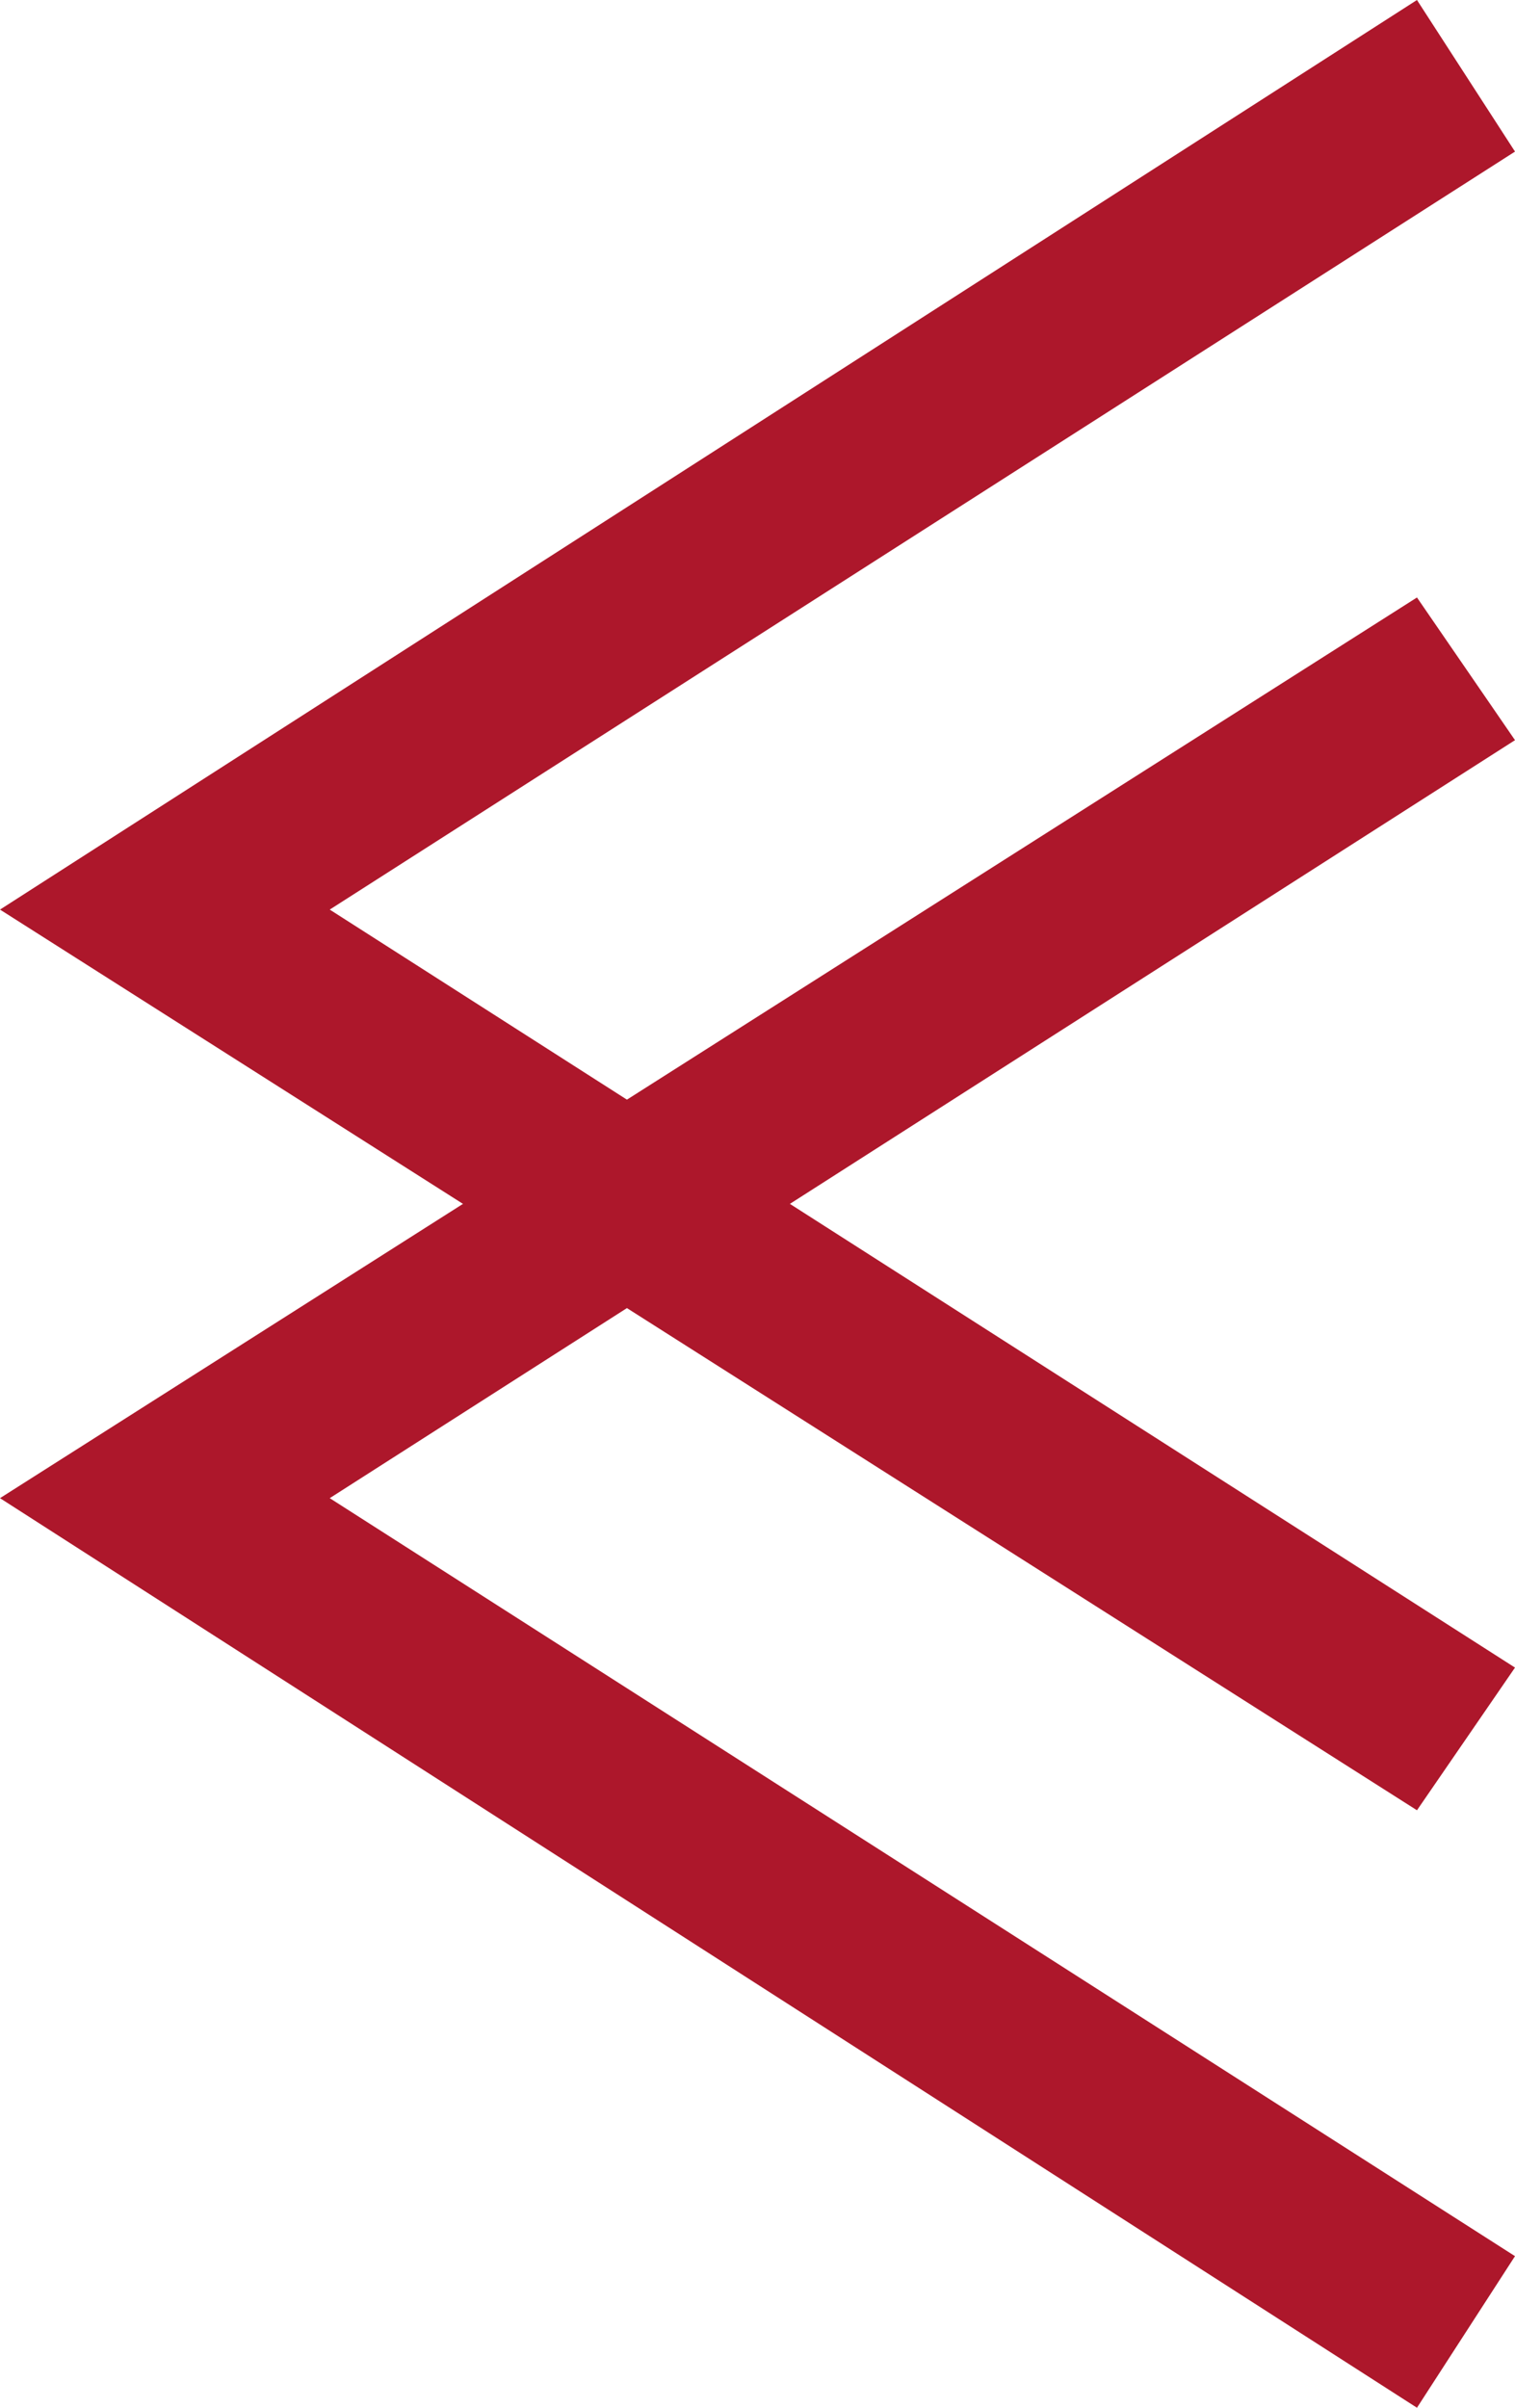
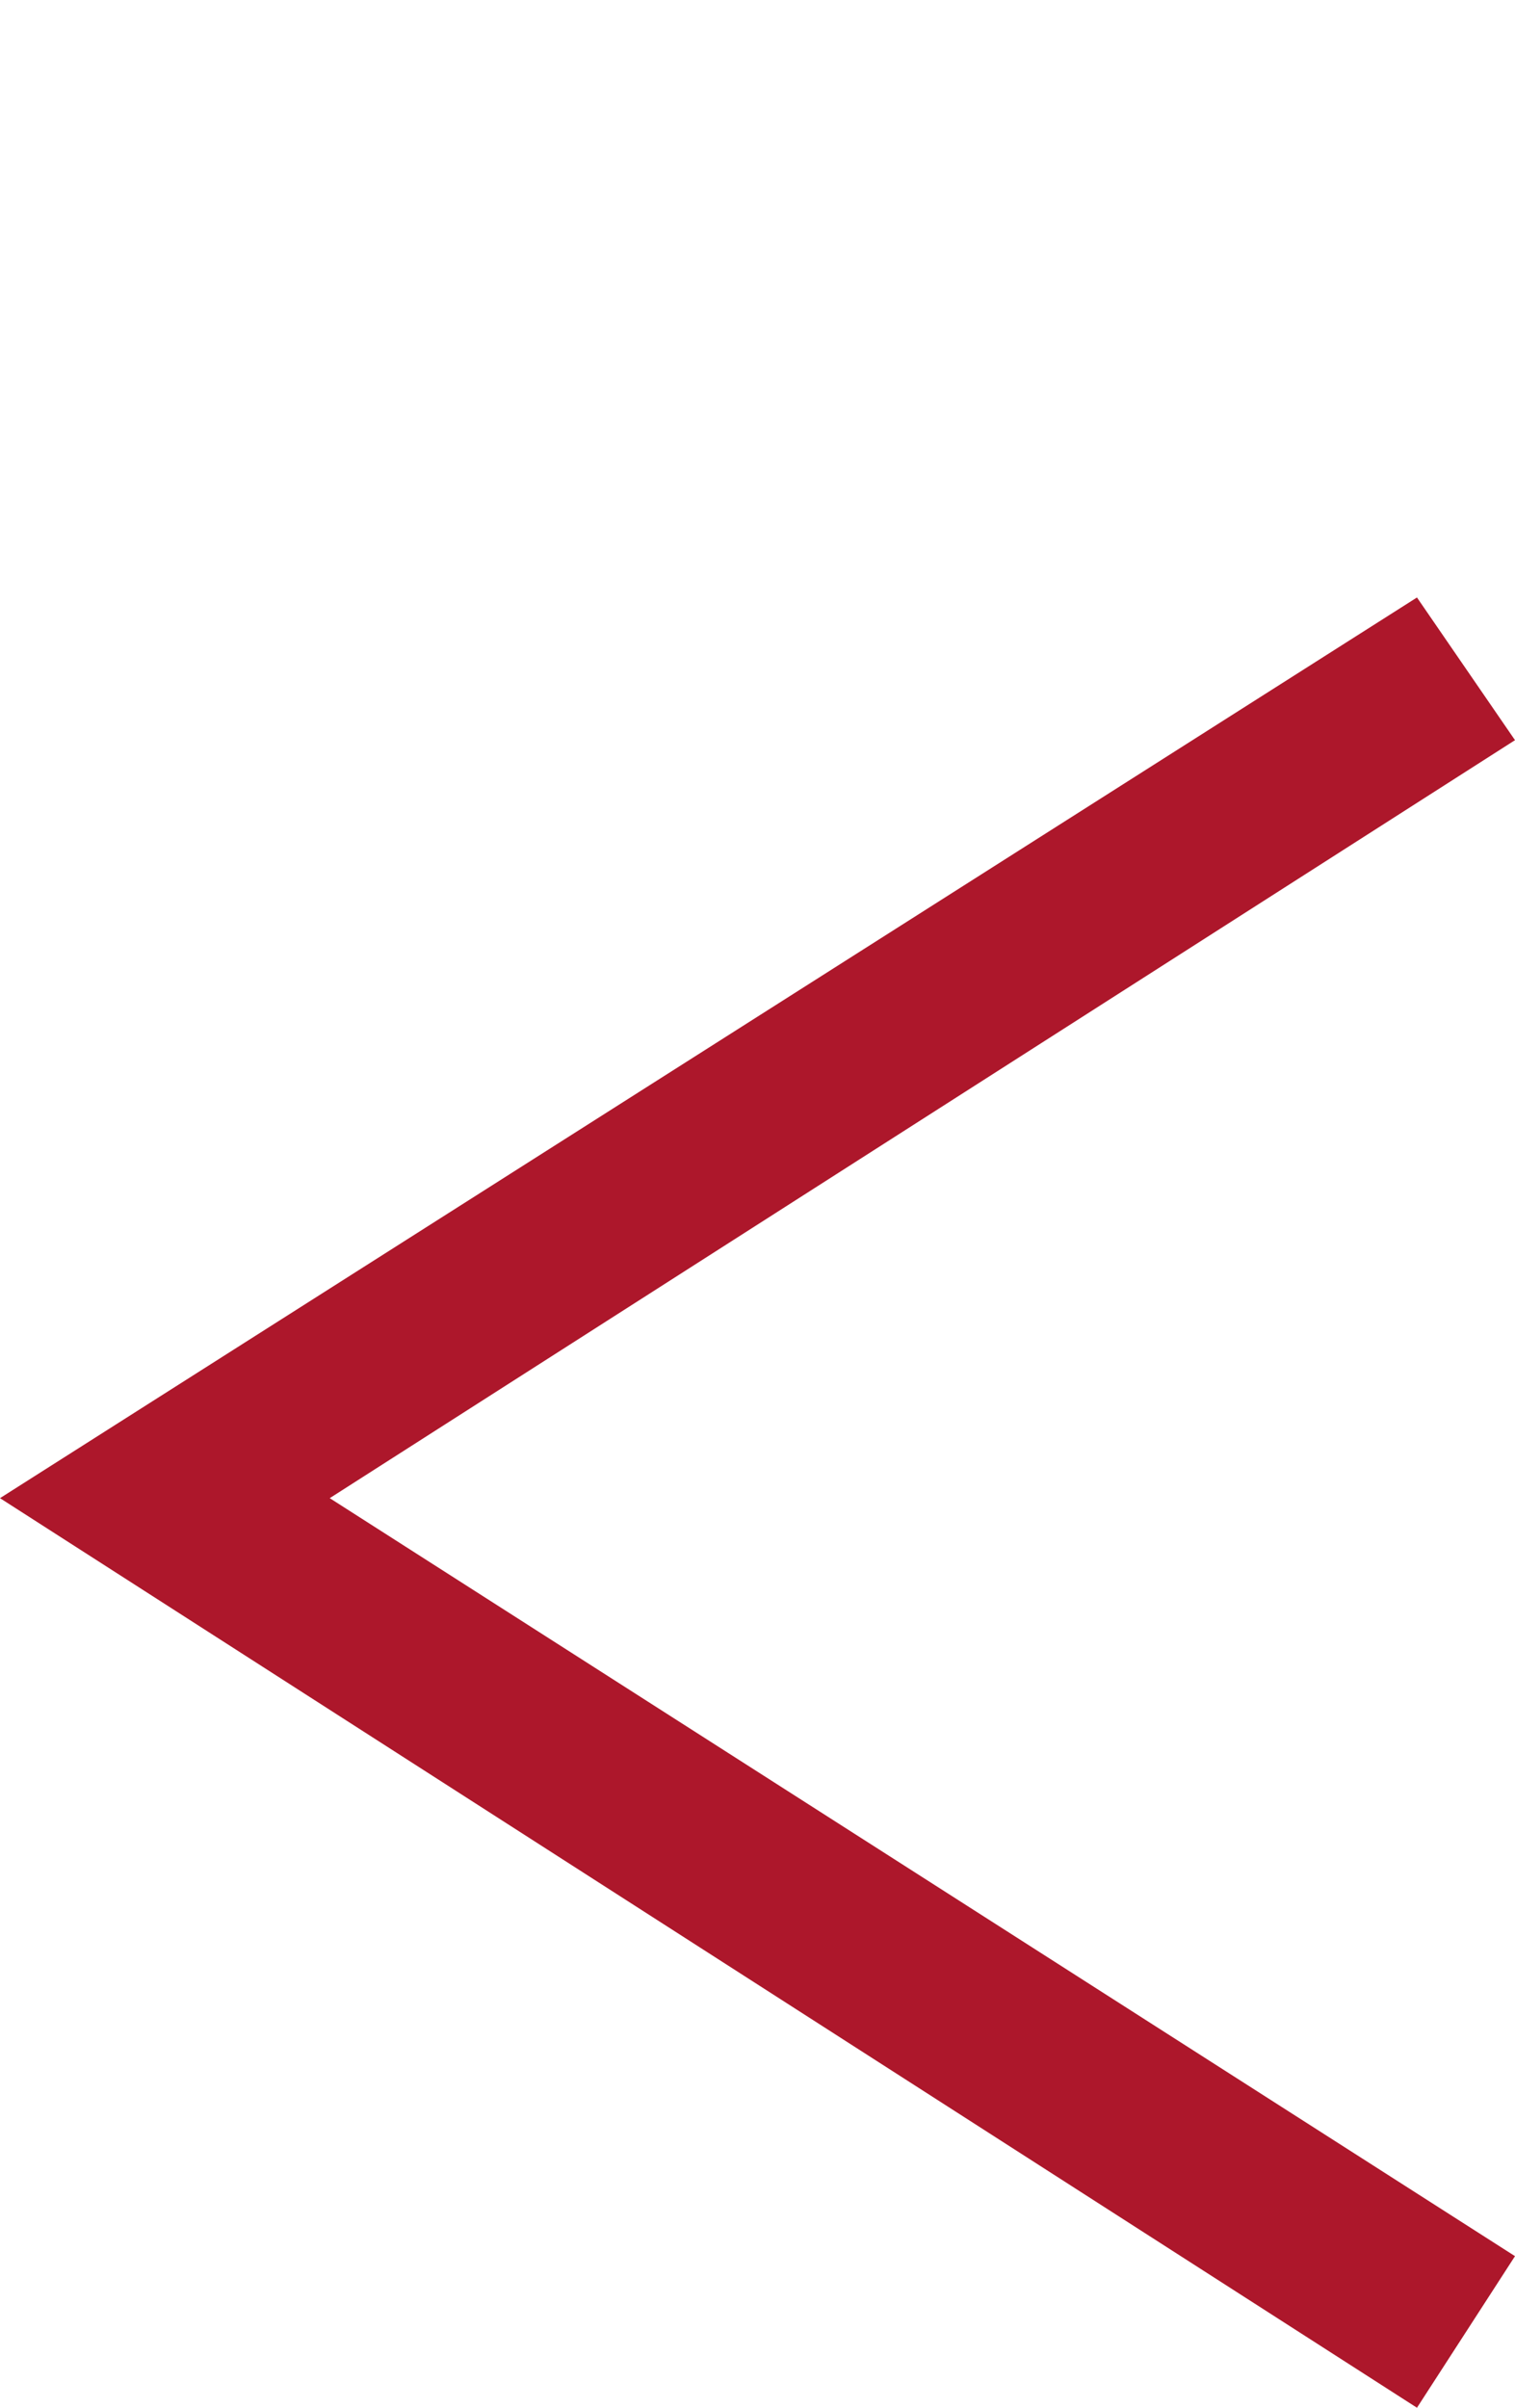
<svg xmlns="http://www.w3.org/2000/svg" version="1.1" id="prev-svg-icon" x="0px" y="0px" viewBox="0 0 17 27" style="enable-background:new 0 0 17 27;" xml:space="preserve">
  <style type="text/css">
	.st0{fill:#AD172B;}
</style>
  <polygon class="st0" points="15.9,27 0,16.8 15.9,6.7 17,8.3 3.7,16.8 17,25.3 " />
-   <polygon class="st0" points="15.9,20.3 0,10.2 15.9,0 17,1.7 3.7,10.2 17,18.7 " />
</svg>